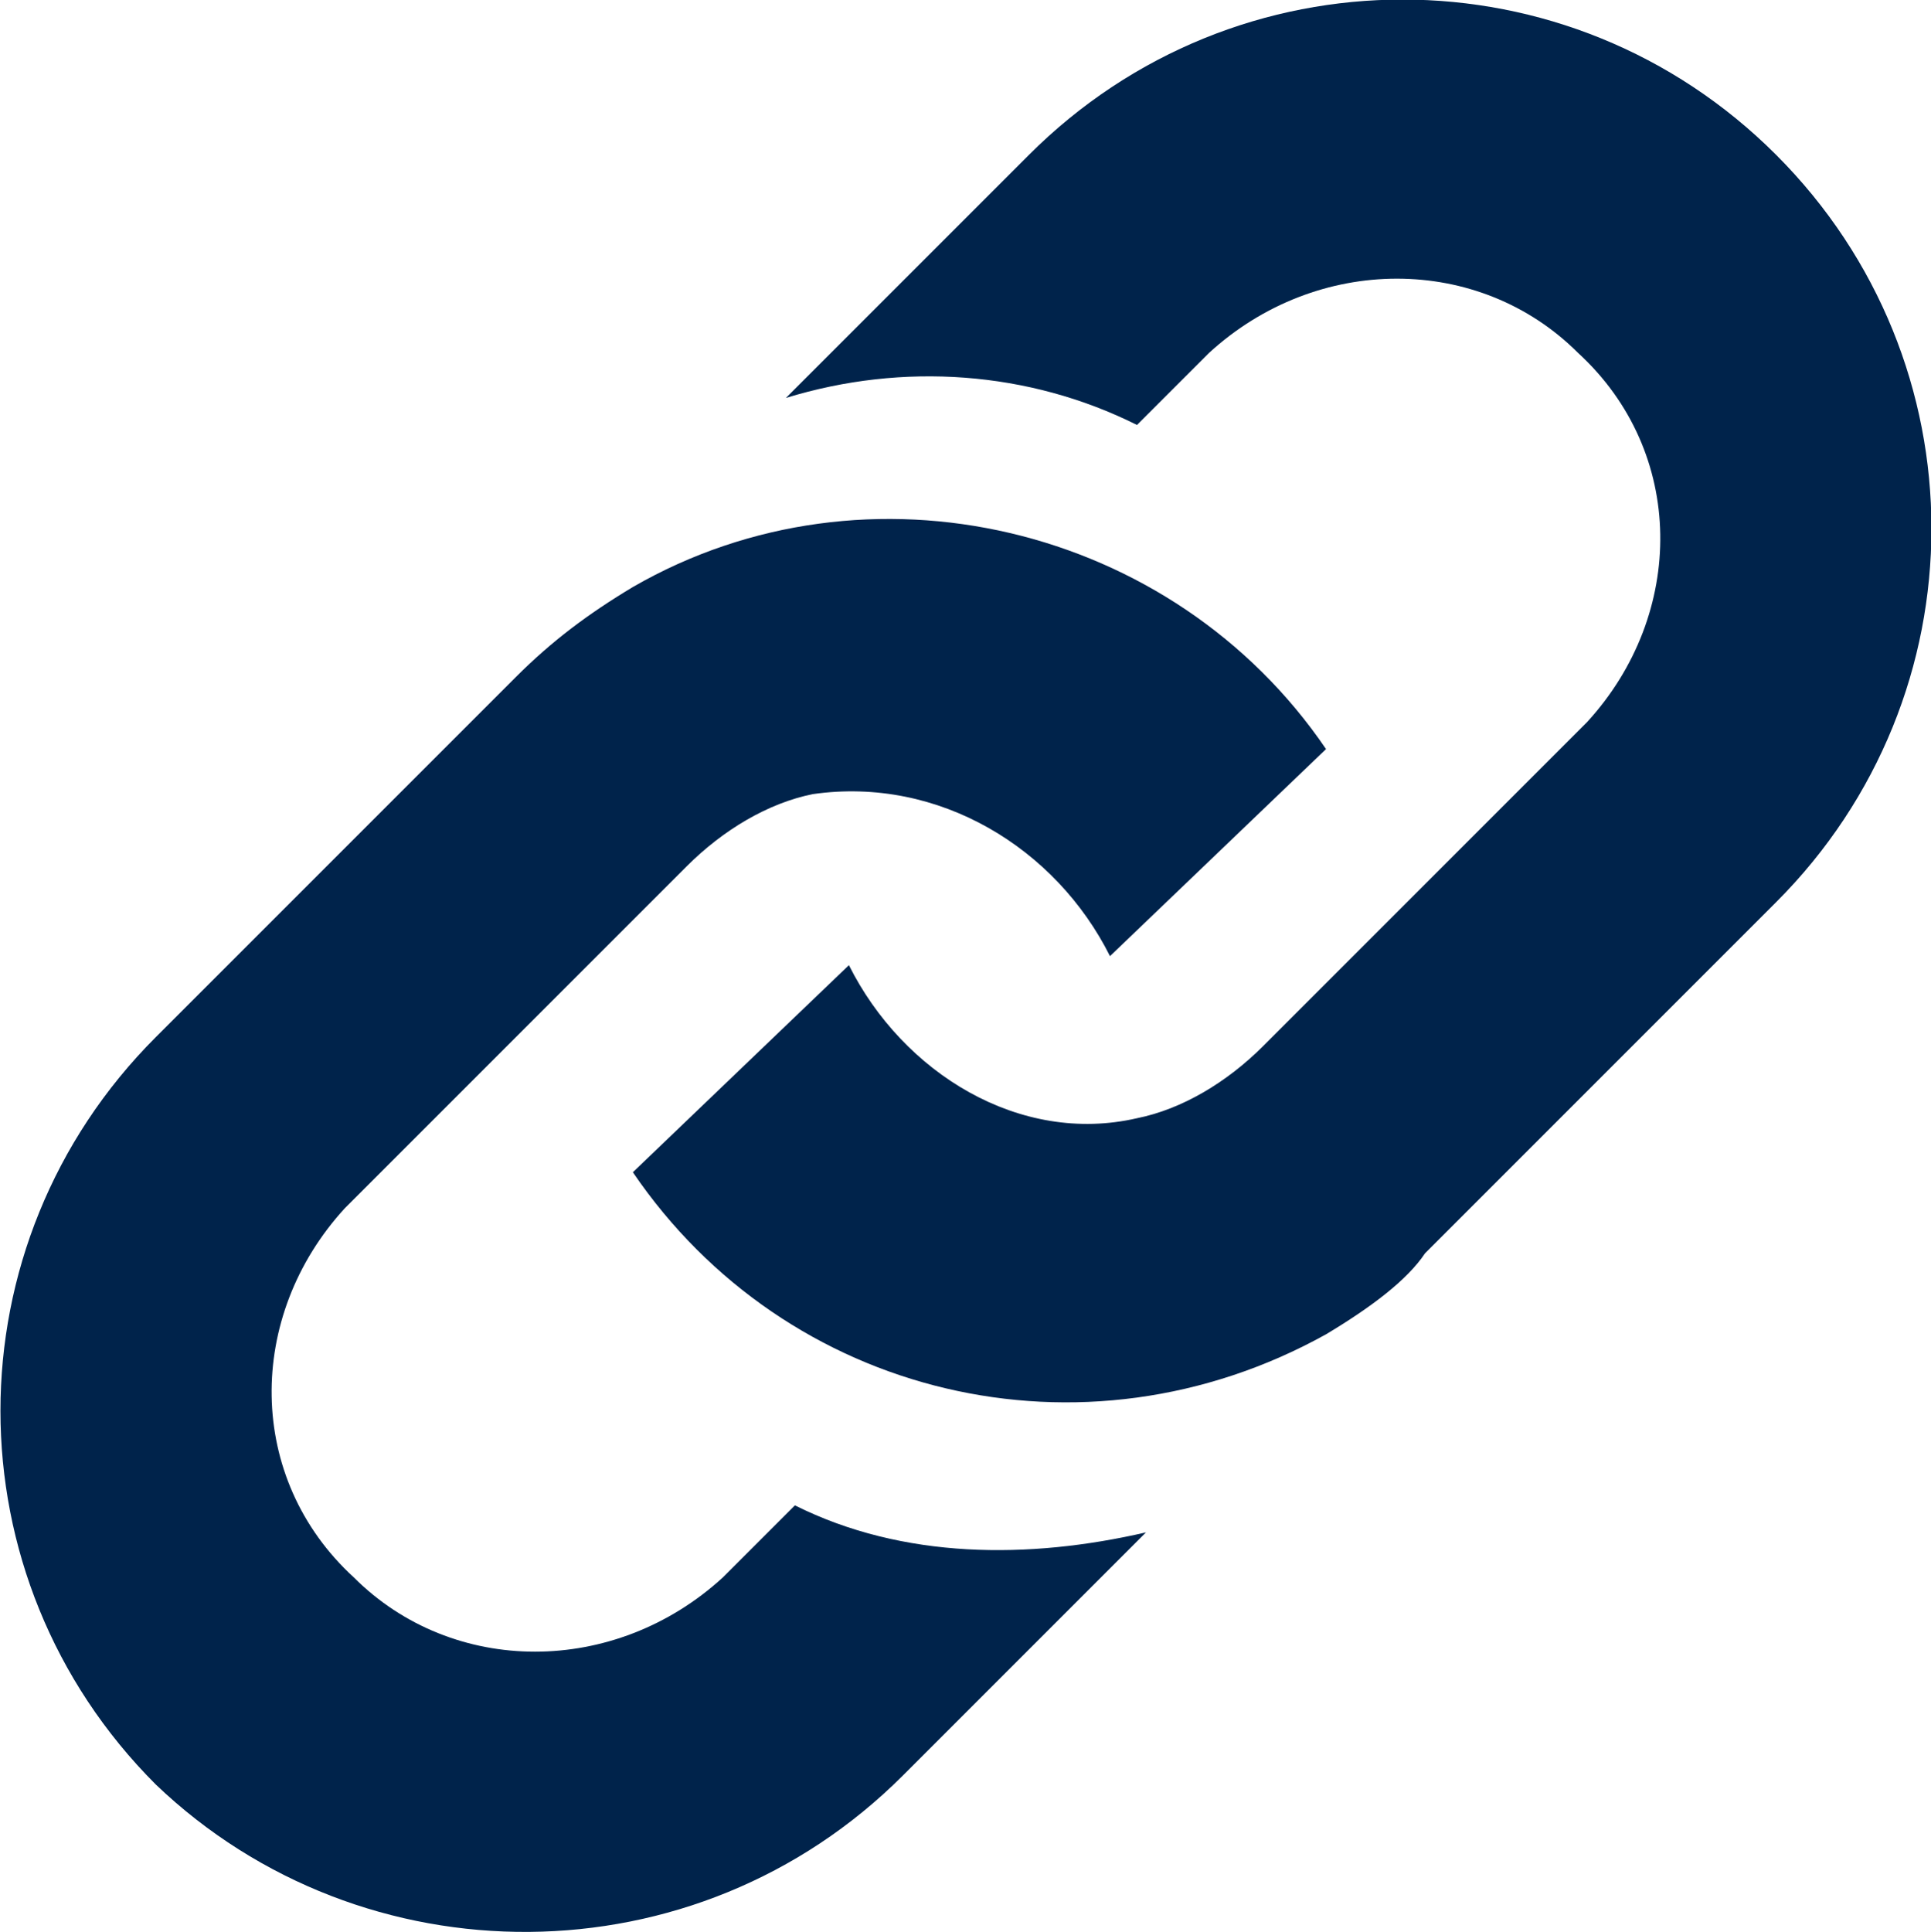
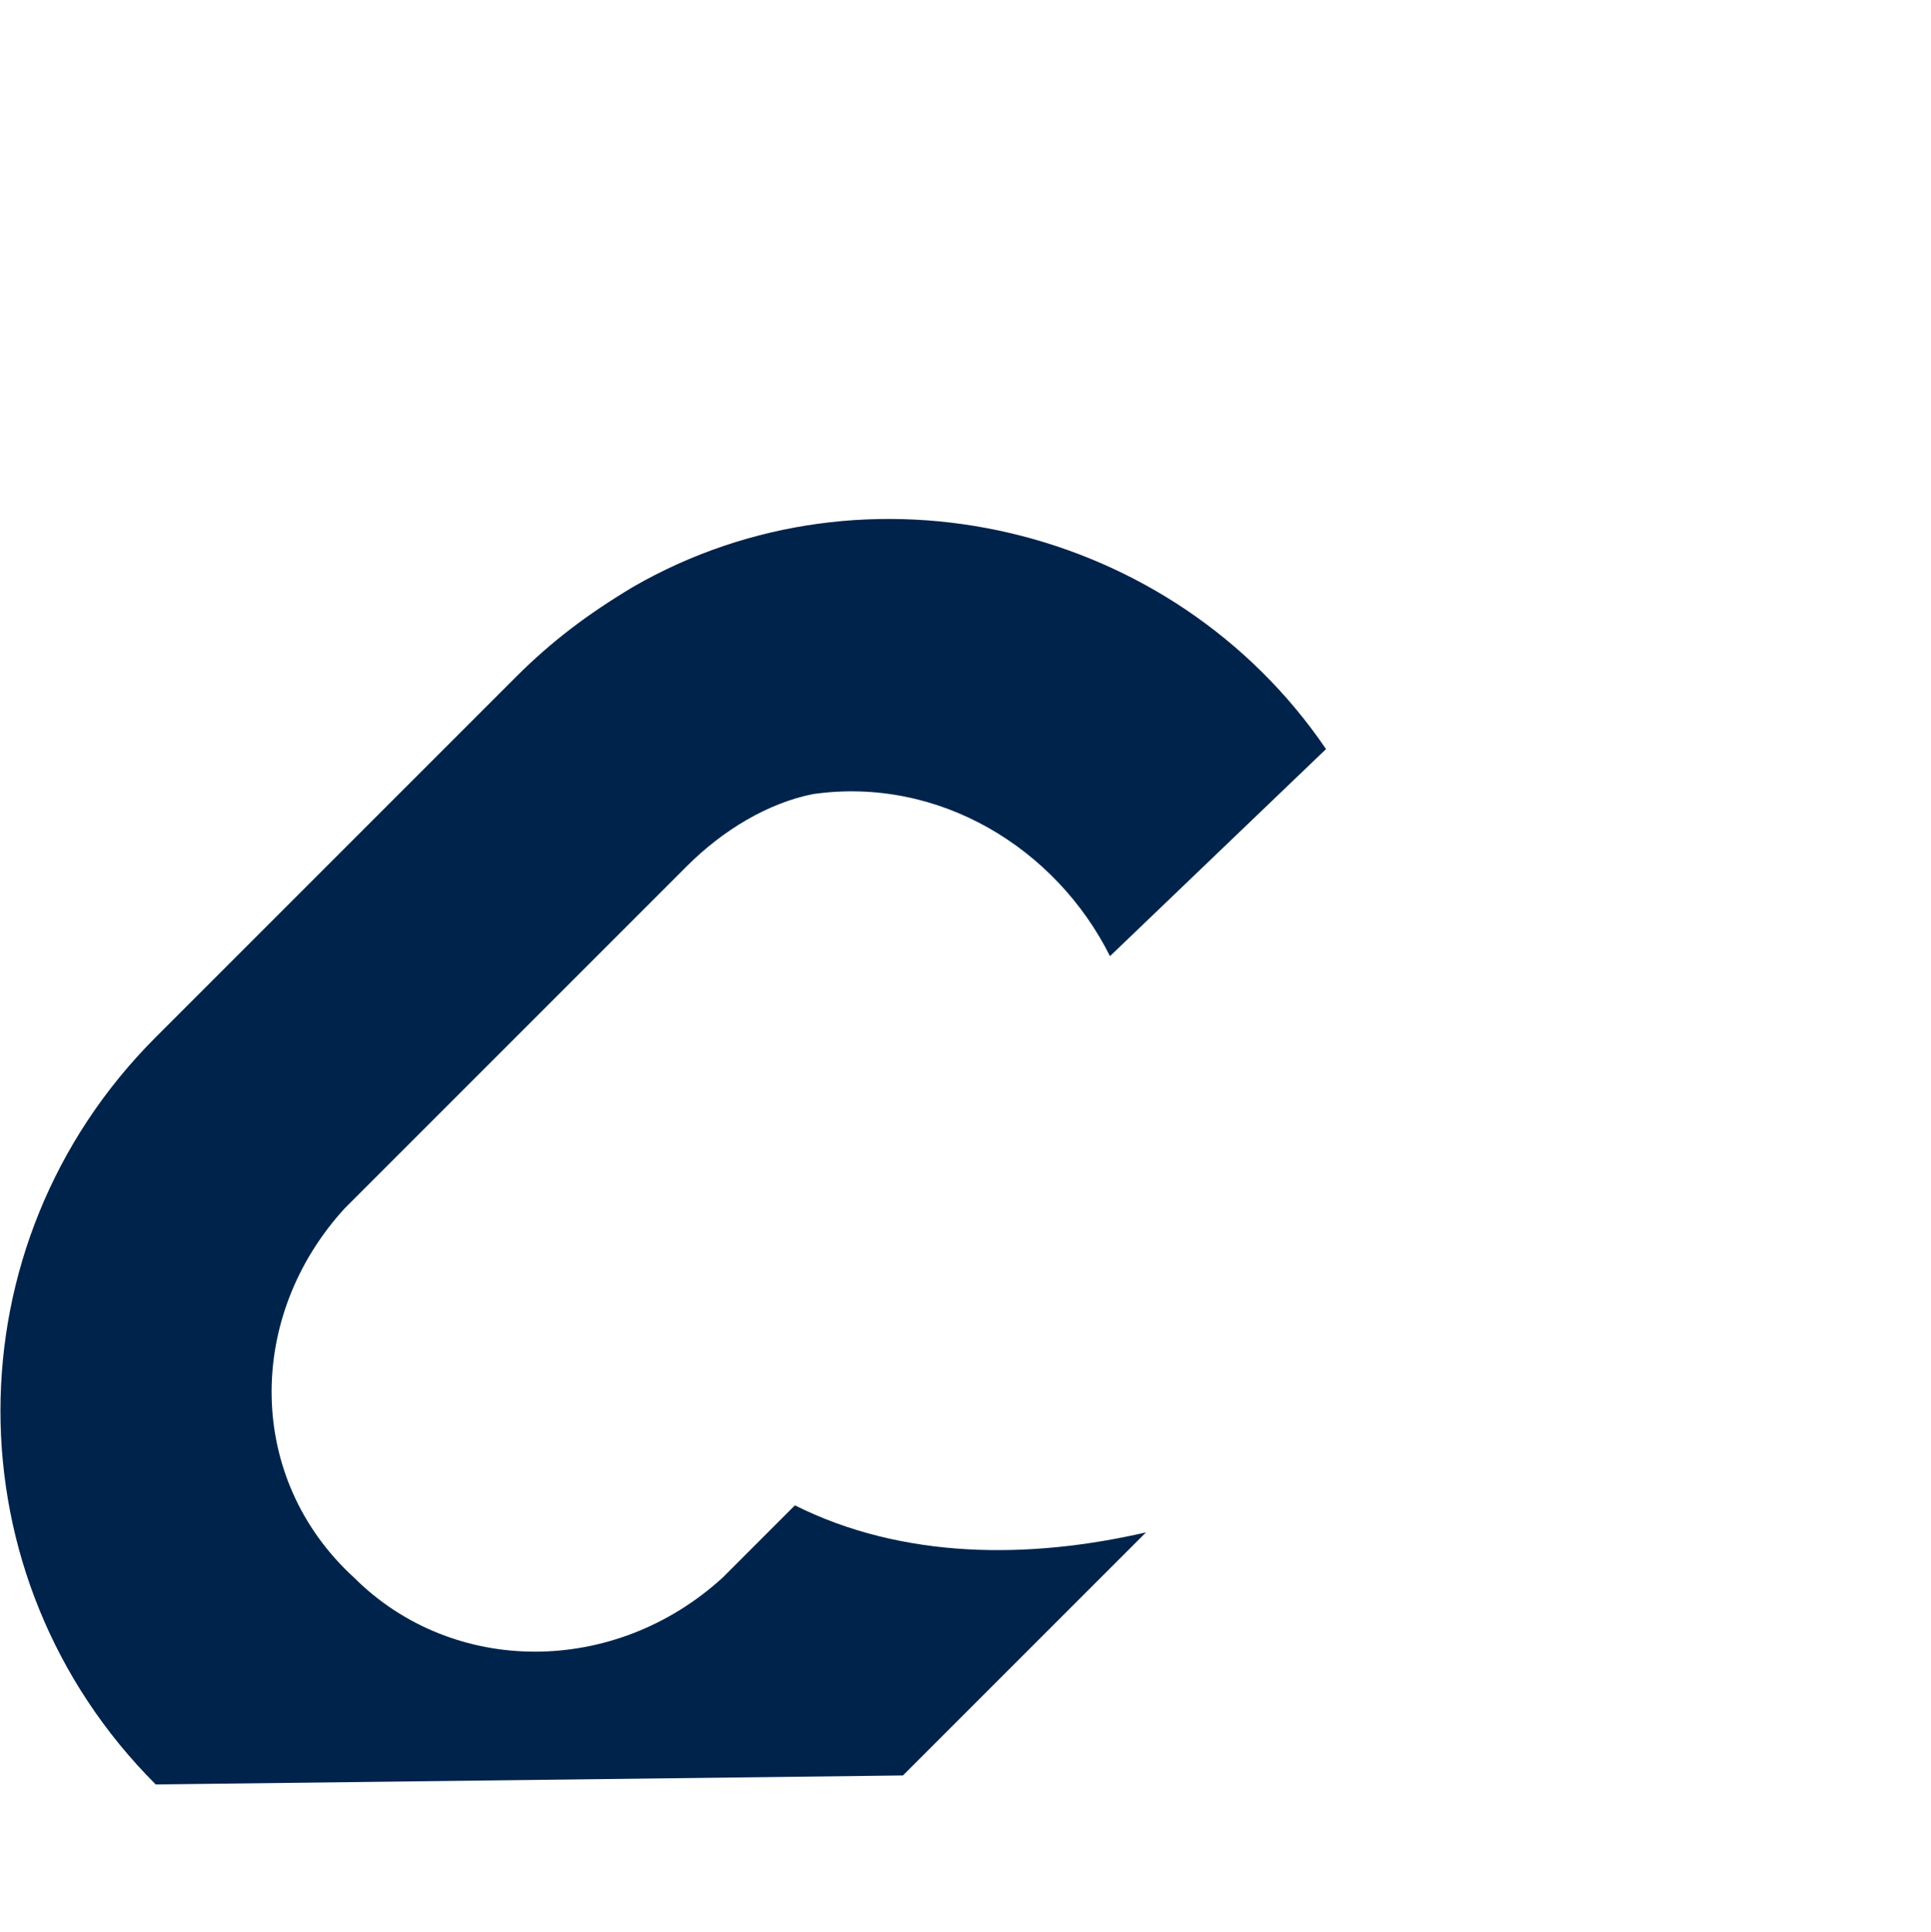
<svg xmlns="http://www.w3.org/2000/svg" id="Layer_1" viewBox="0 0 21.45 21.46">
  <defs>
    <style>.cls-1{fill:#00234b;}</style>
  </defs>
  <g id="Group_2148">
-     <path id="Path_3118" class="cls-1" d="m1.73,19.82c-2.3-2.3-2.3-6,0-8.3h0l4-4c.4-.4.8-.7,1.3-1,2.6-1.5,6-.7,7.7,1.8l-2.4,2.3c-.6-1.2-1.9-2-3.3-1.8-.5.1-1,.4-1.4.8l-3.8,3.8c-1.1,1.2-1.1,3,.1,4.1,1.1,1.1,2.9,1.1,4.1,0l.8-.8c1.2.6,2.6.6,3.9.3l-2.7,2.7c-2.3,2.3-6,2.3-8.3.1h0Z" />
-     <path id="Path_3119" class="cls-1" d="m14.73,14.82c-2.7,1.5-6,.7-7.7-1.8l2.4-2.3c.6,1.2,1.9,2,3.2,1.7.5-.1,1-.4,1.4-.8l3.6-3.6c1.1-1.2,1.1-3-.1-4.1-1.1-1.1-2.9-1.1-4.1,0l-.8.8c-1.2-.6-2.6-.7-3.9-.3l2.7-2.7c2.3-2.3,6-2.3,8.3,0s2.3,6,0,8.3l-3.9,3.9c-.2.3-.6.6-1.1.9h0Z" />
+     <path id="Path_3118" class="cls-1" d="m1.73,19.82c-2.3-2.3-2.3-6,0-8.3h0l4-4c.4-.4.8-.7,1.3-1,2.6-1.5,6-.7,7.7,1.8l-2.4,2.3c-.6-1.2-1.9-2-3.3-1.8-.5.1-1,.4-1.4.8l-3.8,3.8c-1.1,1.2-1.1,3,.1,4.1,1.1,1.1,2.9,1.1,4.1,0l.8-.8c1.2.6,2.6.6,3.9.3l-2.7,2.7h0Z" />
  </g>
</svg>